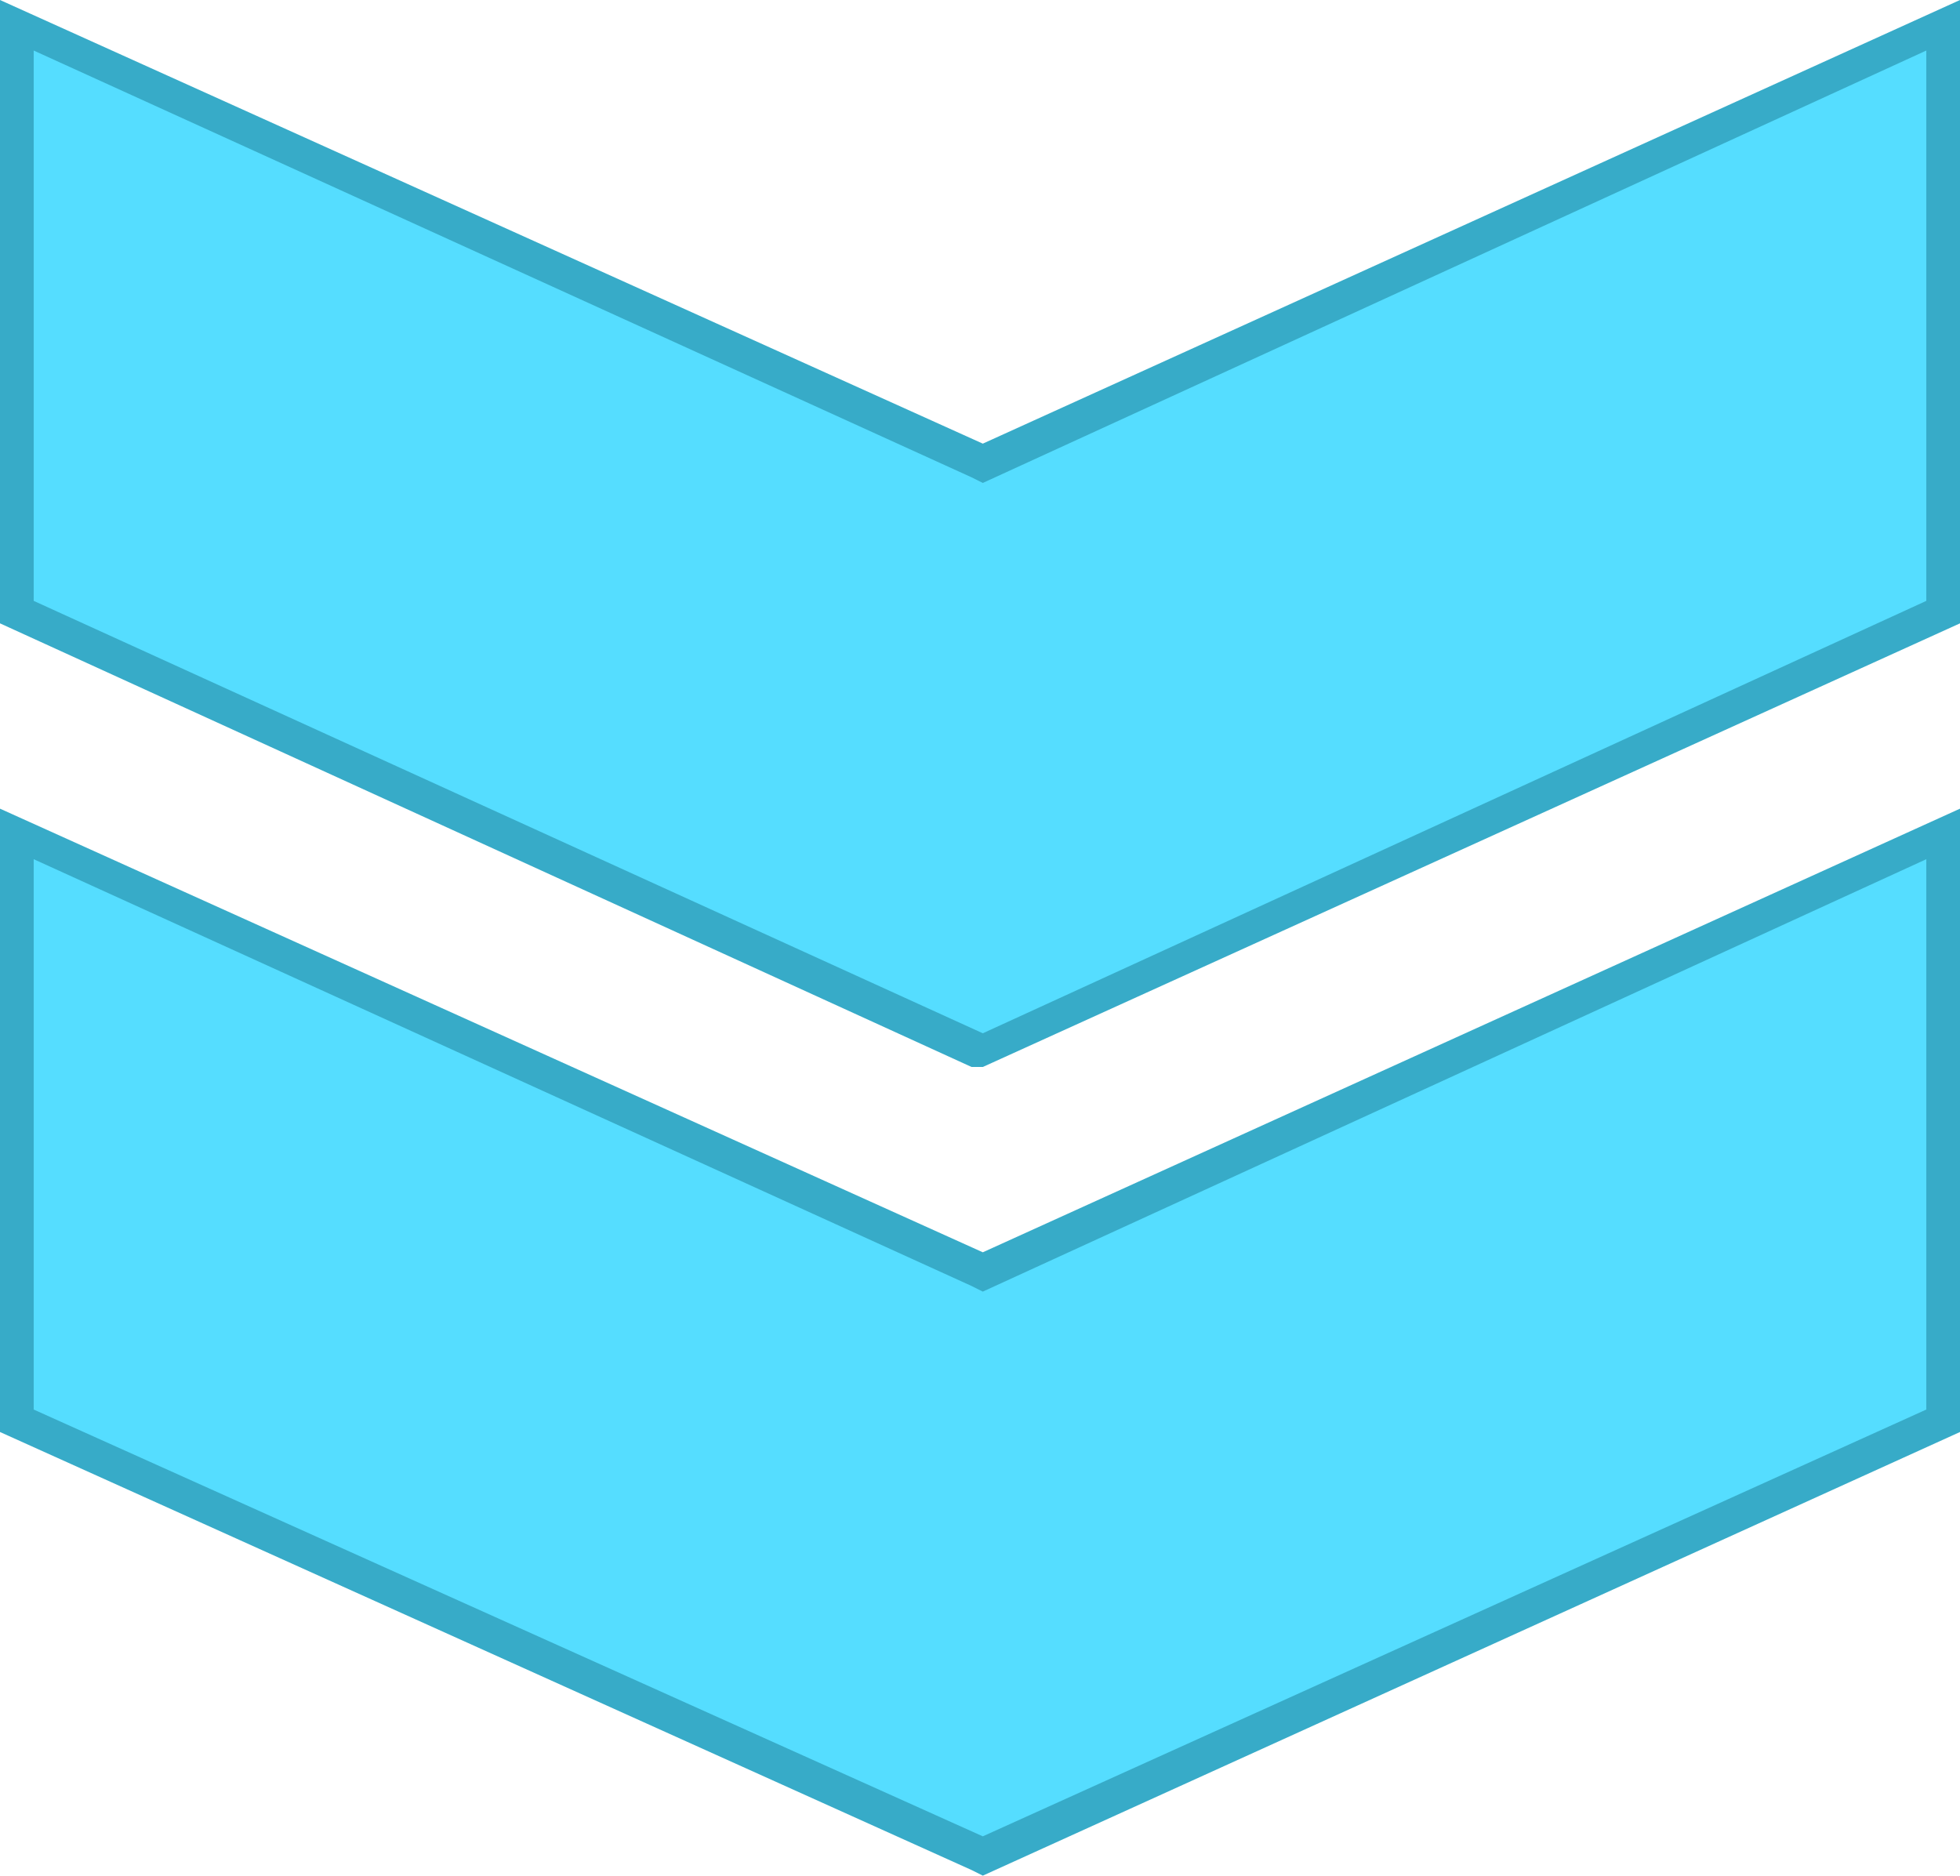
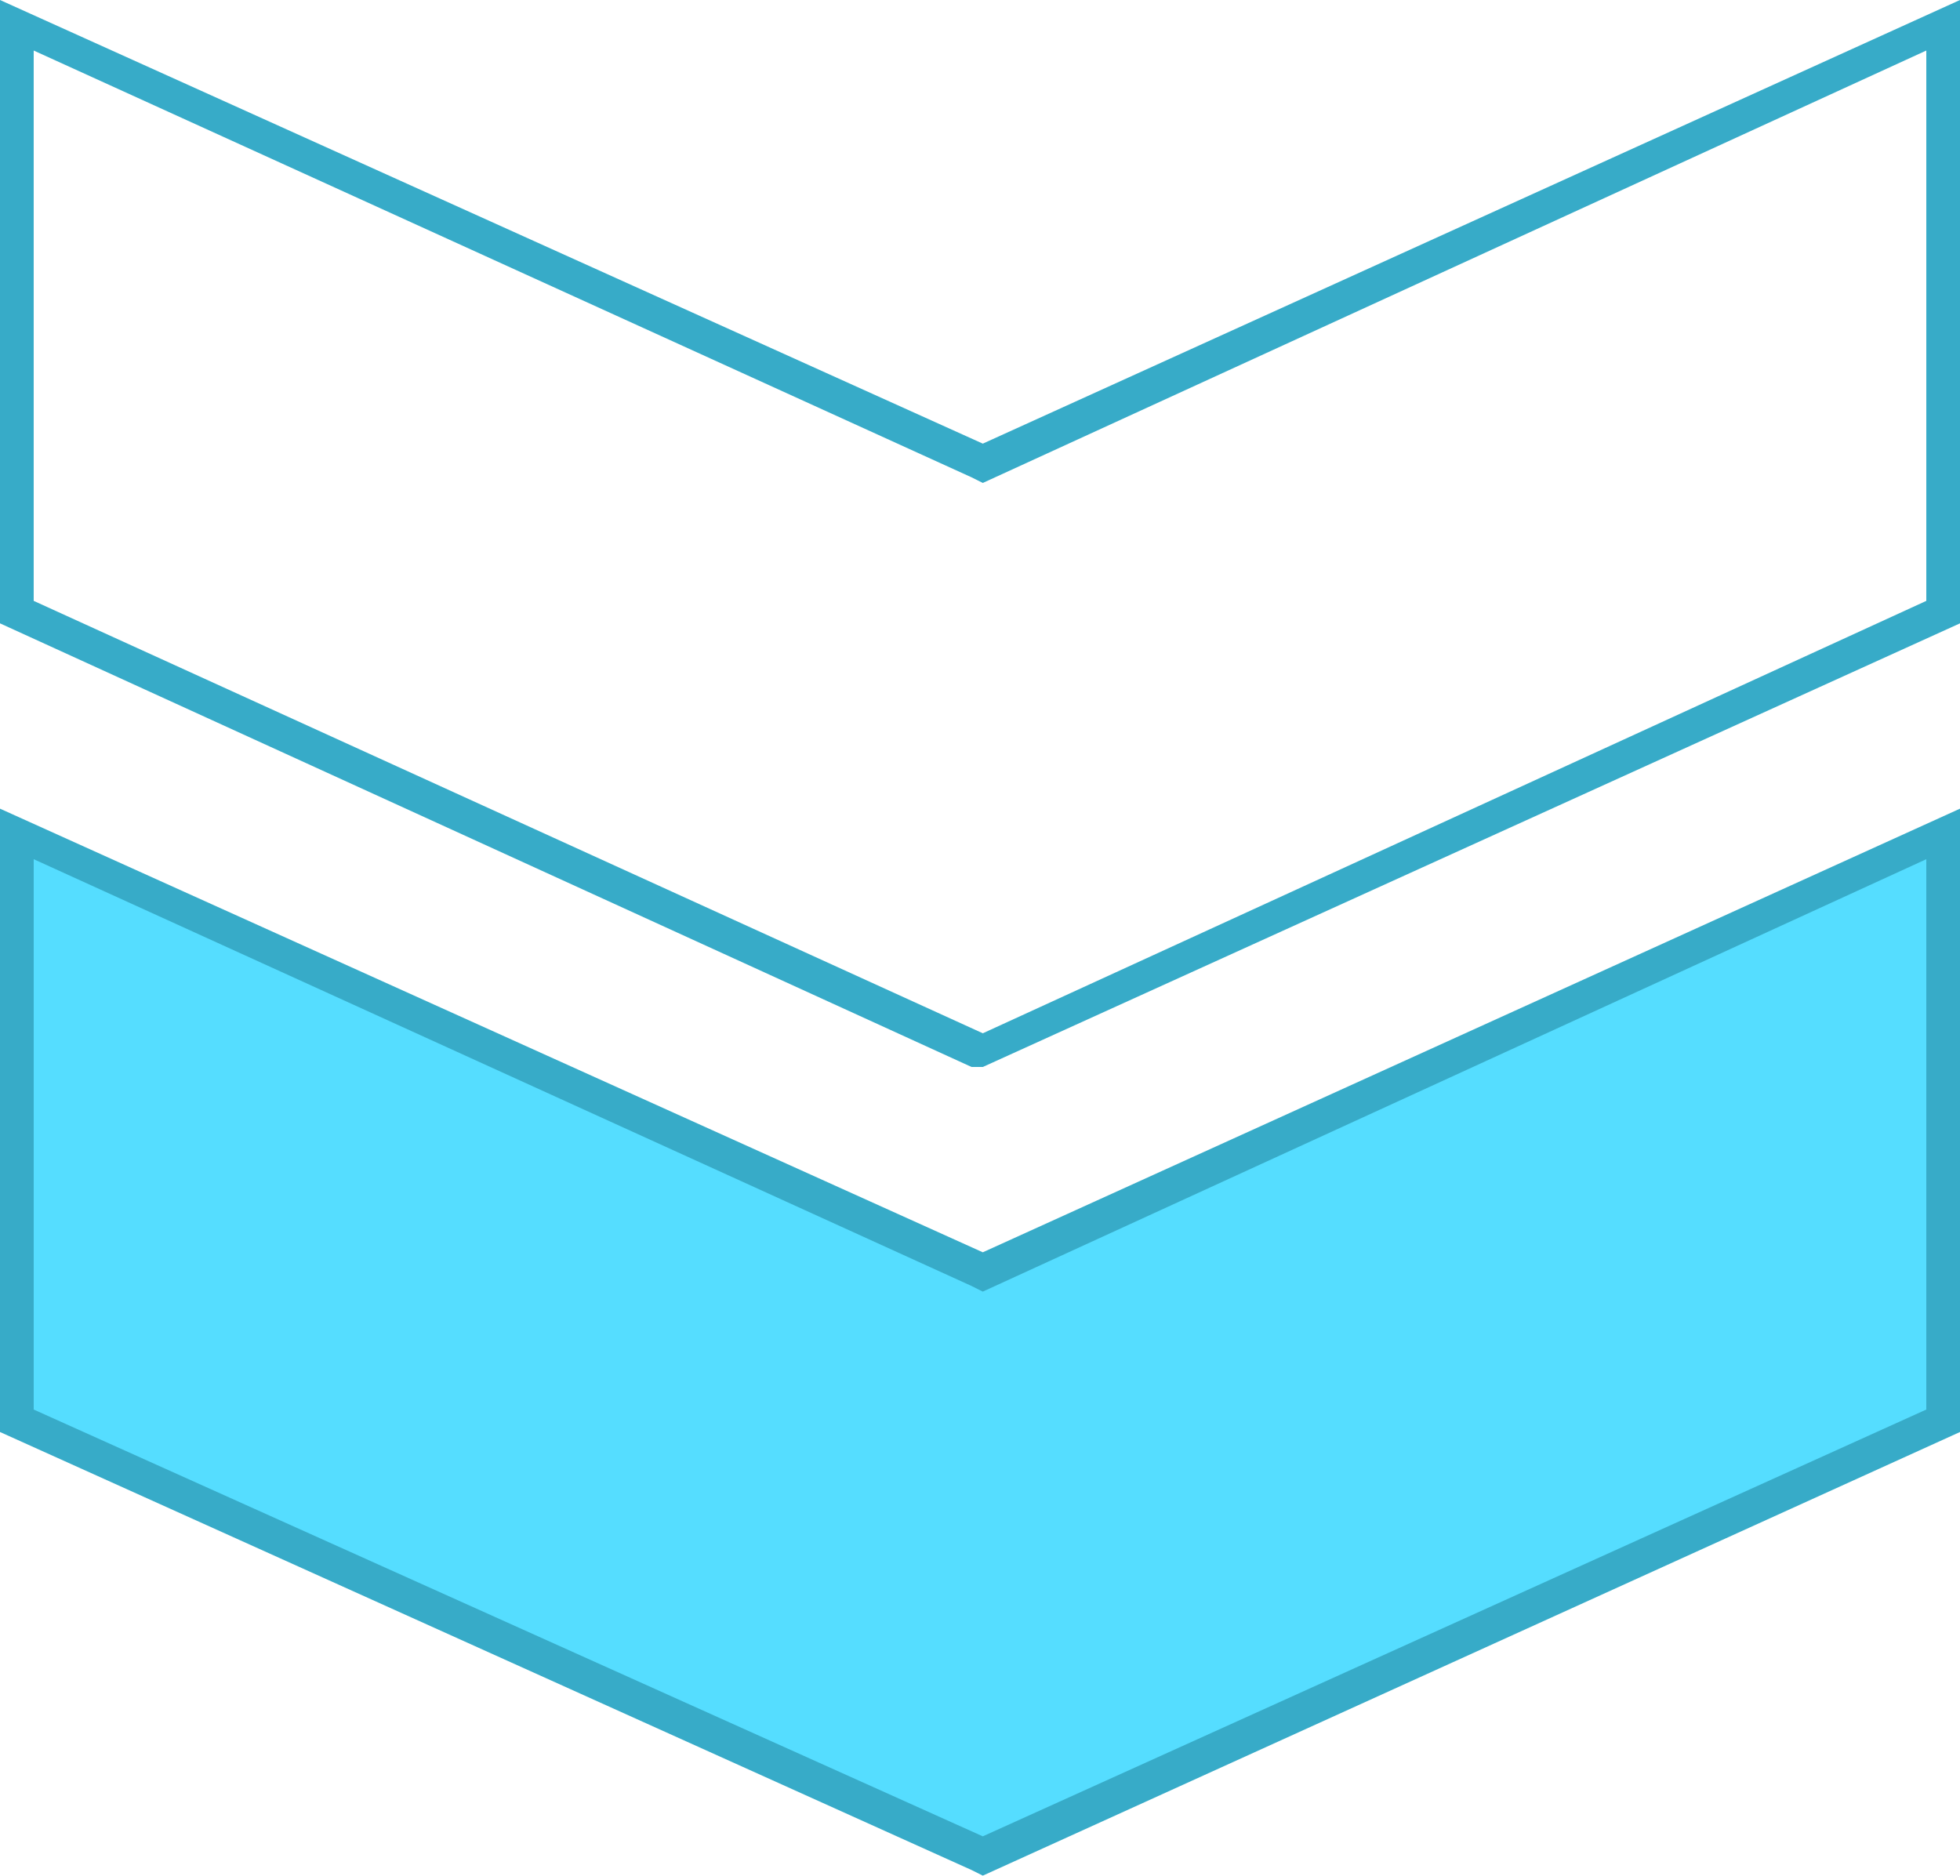
<svg xmlns="http://www.w3.org/2000/svg" xmlns:ns1="http://www.inkscape.org/namespaces/inkscape" xmlns:ns2="http://sodipodi.sourceforge.net/DTD/sodipodi-0.dtd" xml:space="preserve" width="186.4" height="178.388" version="1.1" style="fill-rule:evenodd" viewBox="0 0 349 333.394" id="svg3947" ns1:version="0.48.3.1 r9886" ns2:docname="Flat Style255-1.svg">
  <ns2:namedview pagecolor="#ffffff" bordercolor="#666666" borderopacity="1" objecttolerance="10" gridtolerance="10" guidetolerance="10" ns1:pageopacity="0" ns1:pageshadow="2" ns1:window-width="587" ns1:window-height="538" id="namedview3965" showgrid="false" ns1:zoom="1.2637983" ns1:cx="89.900302" ns1:cy="76.471265" ns1:window-x="48" ns1:window-y="280" ns1:window-maximized="0" ns1:current-layer="svg3947" fit-margin-top="0" fit-margin-left="0" fit-margin-right="0" fit-margin-bottom="0" />
  <defs id="defs3949">
    <style type="text/css" id="style3951">
   
    .fil1 {fill:#305F00;fill-rule:nonzero}
    .fil0 {fill:#77FF00;fill-rule:nonzero}
   
  </style>
  </defs>
  <g id="shape" ns1:label="#g4015" style="fill:#55ddff" transform="matrix(0,-1,1,0,1,332.697)">
    <g id="g3991" style="fill:#55ddff">
      <g id="g3987" style="fill:#55ddff">
        <polygon style="fill:#55ddff;fill-rule:nonzero" id="polygon3956" points="107,175 185,346 81,346 3,175 81,3 185,3 " class="fil0" />
-         <polygon style="fill:#55ddff;fill-rule:nonzero" id="polygon3961" points="251,175 329,346 225,346 147,175 225,3 329,3 " class="fil0" />
      </g>
    </g>
  </g>
  <g id="light" ns1:label="#g4010" style="fill:#37abc8" transform="matrix(0,-1,1,0,0,333.697)">
    <g id="g3983" style="fill:#37abc8">
      <path class="fil1" d="M 190,0 111,175 190,349 79,349 0,175 1,173 79,0 190,0 z m -86,175 0,0 1,-2 L 181,6 83,6 7,175 l 76,168 98,0 -77,-168 z" id="path3958" ns1:connector-curvature="0" style="fill:#37abc8;fill-rule:nonzero" />
      <path class="fil1" d="m 334,0 -79,175 79,174 -111,0 -79,-174 0,-2 79,-173 111,0 z m -86,175 0,0 1,-2 76,-167 -98,0 -77,169 77,168 98,0 -77,-168 z" id="path3963" ns1:connector-curvature="0" style="fill:#37abc8;fill-rule:nonzero" />
    </g>
  </g>
</svg>